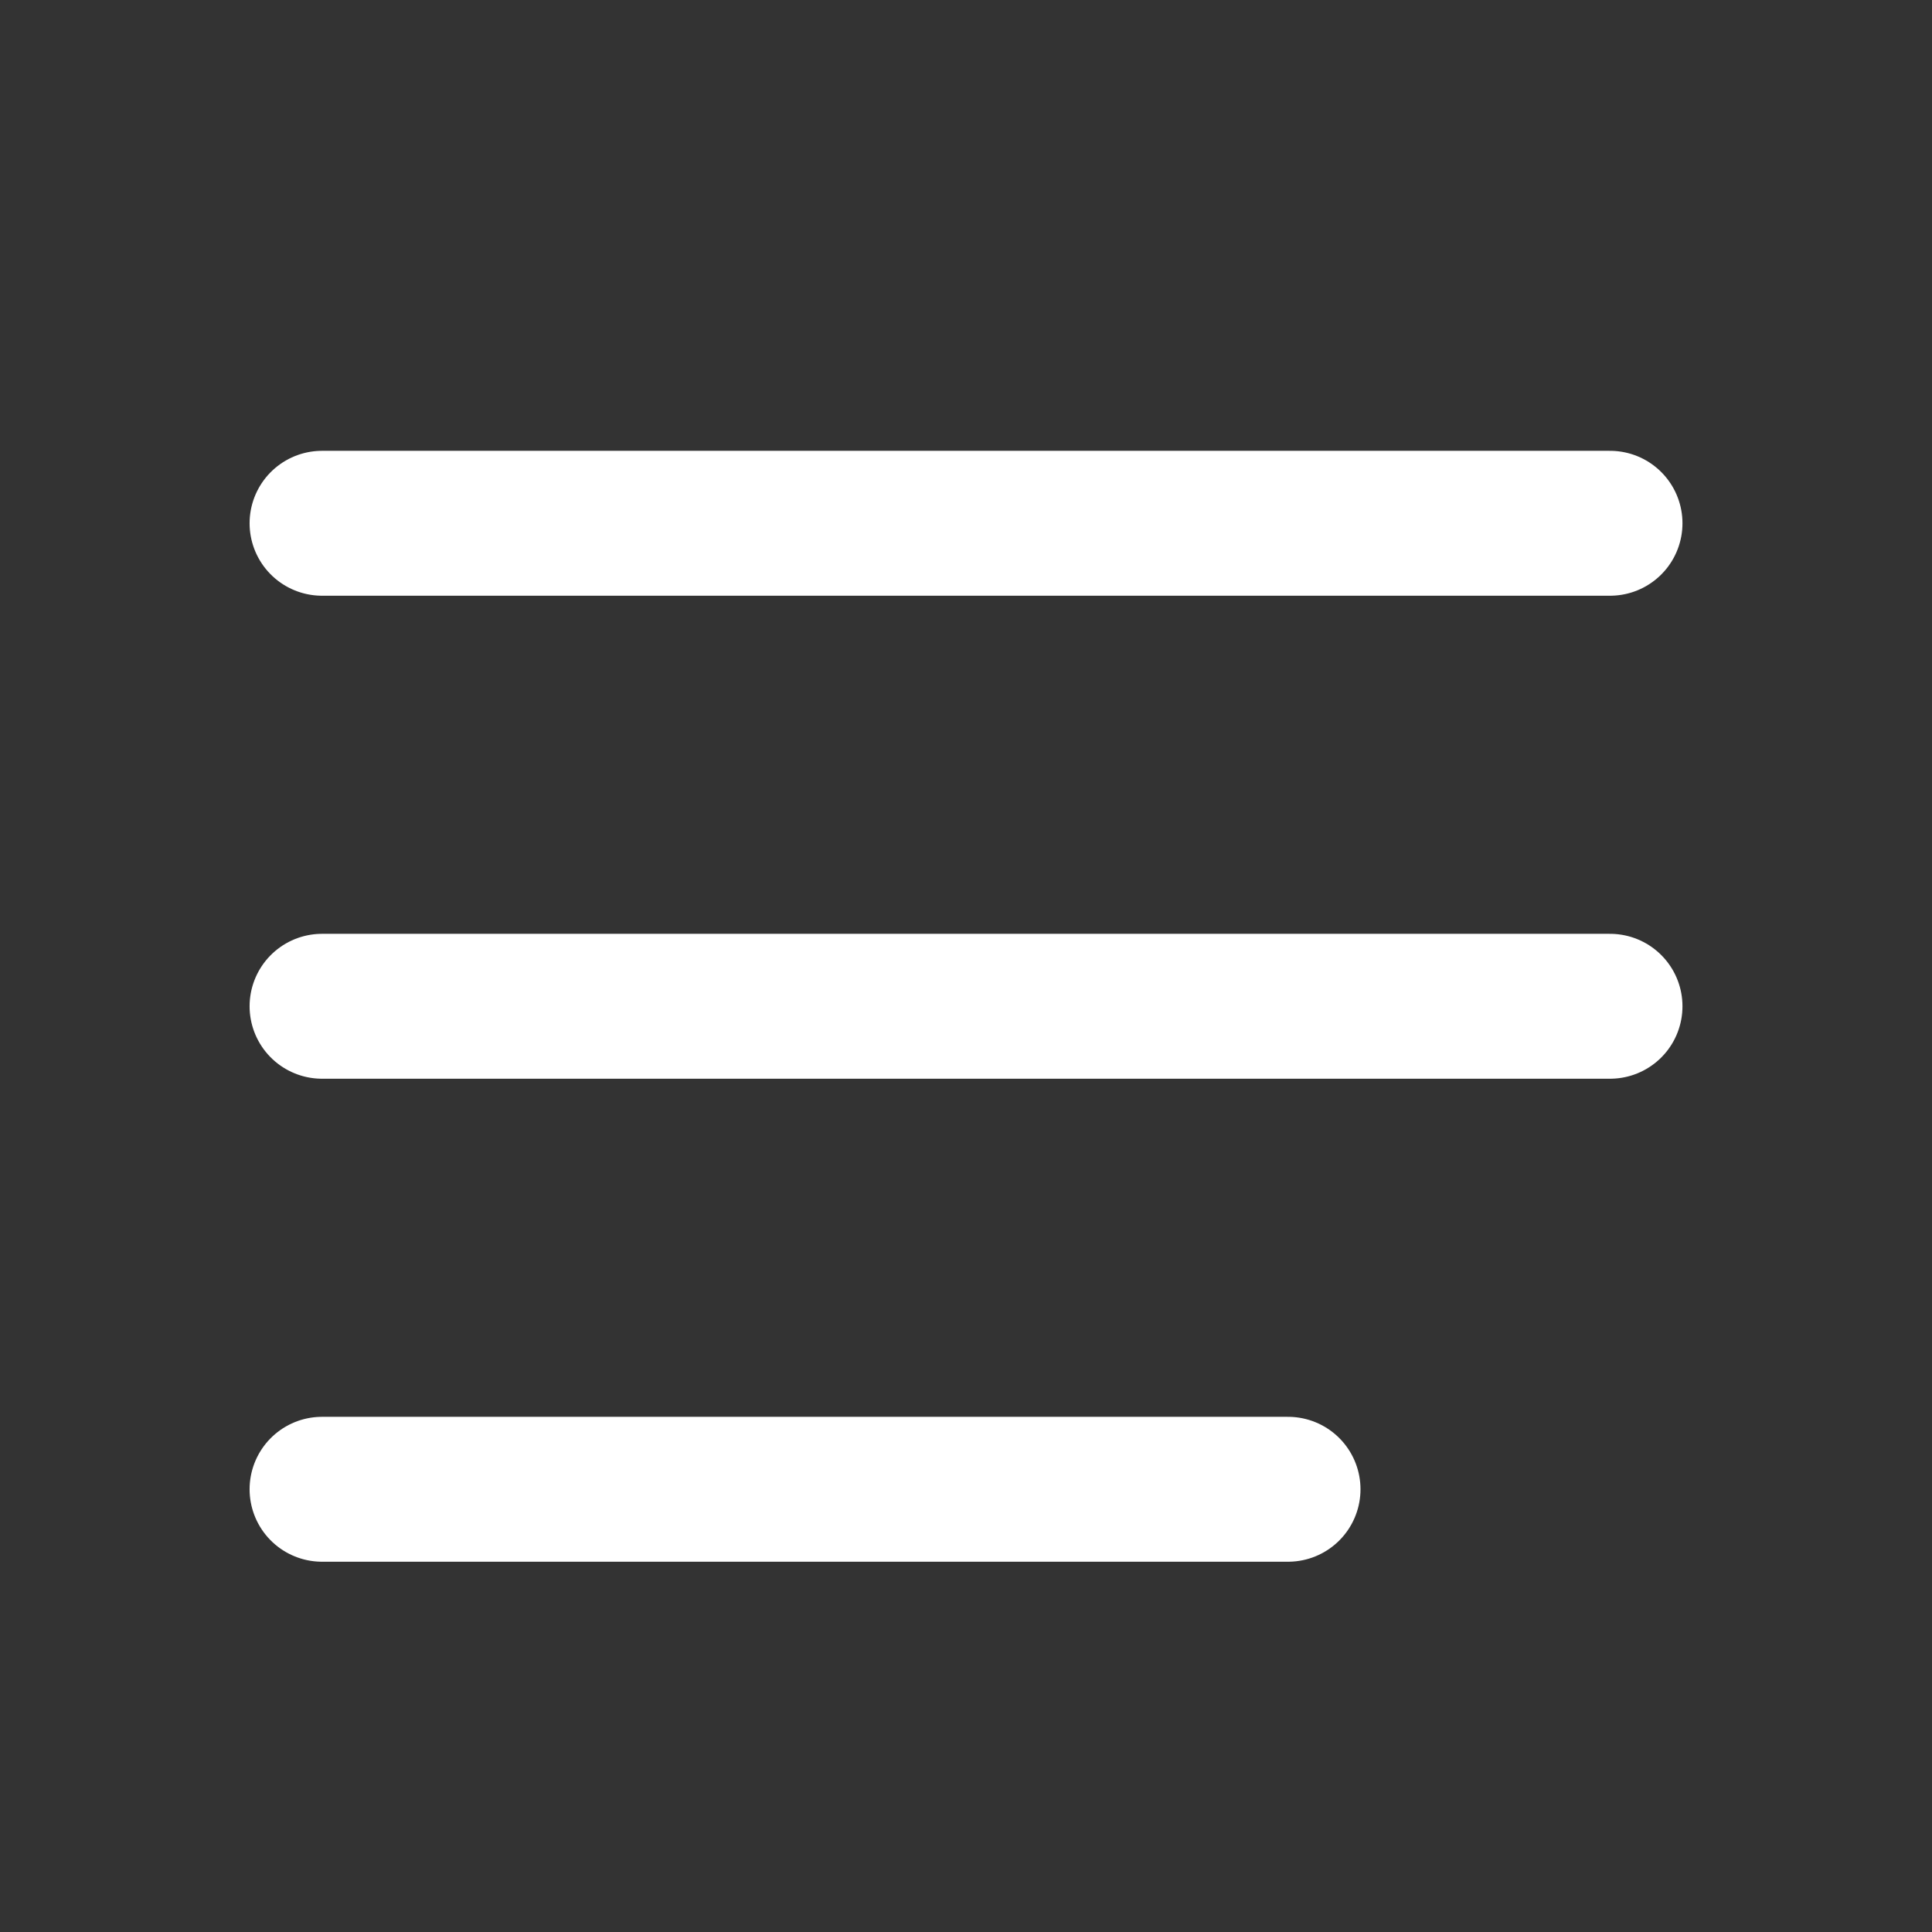
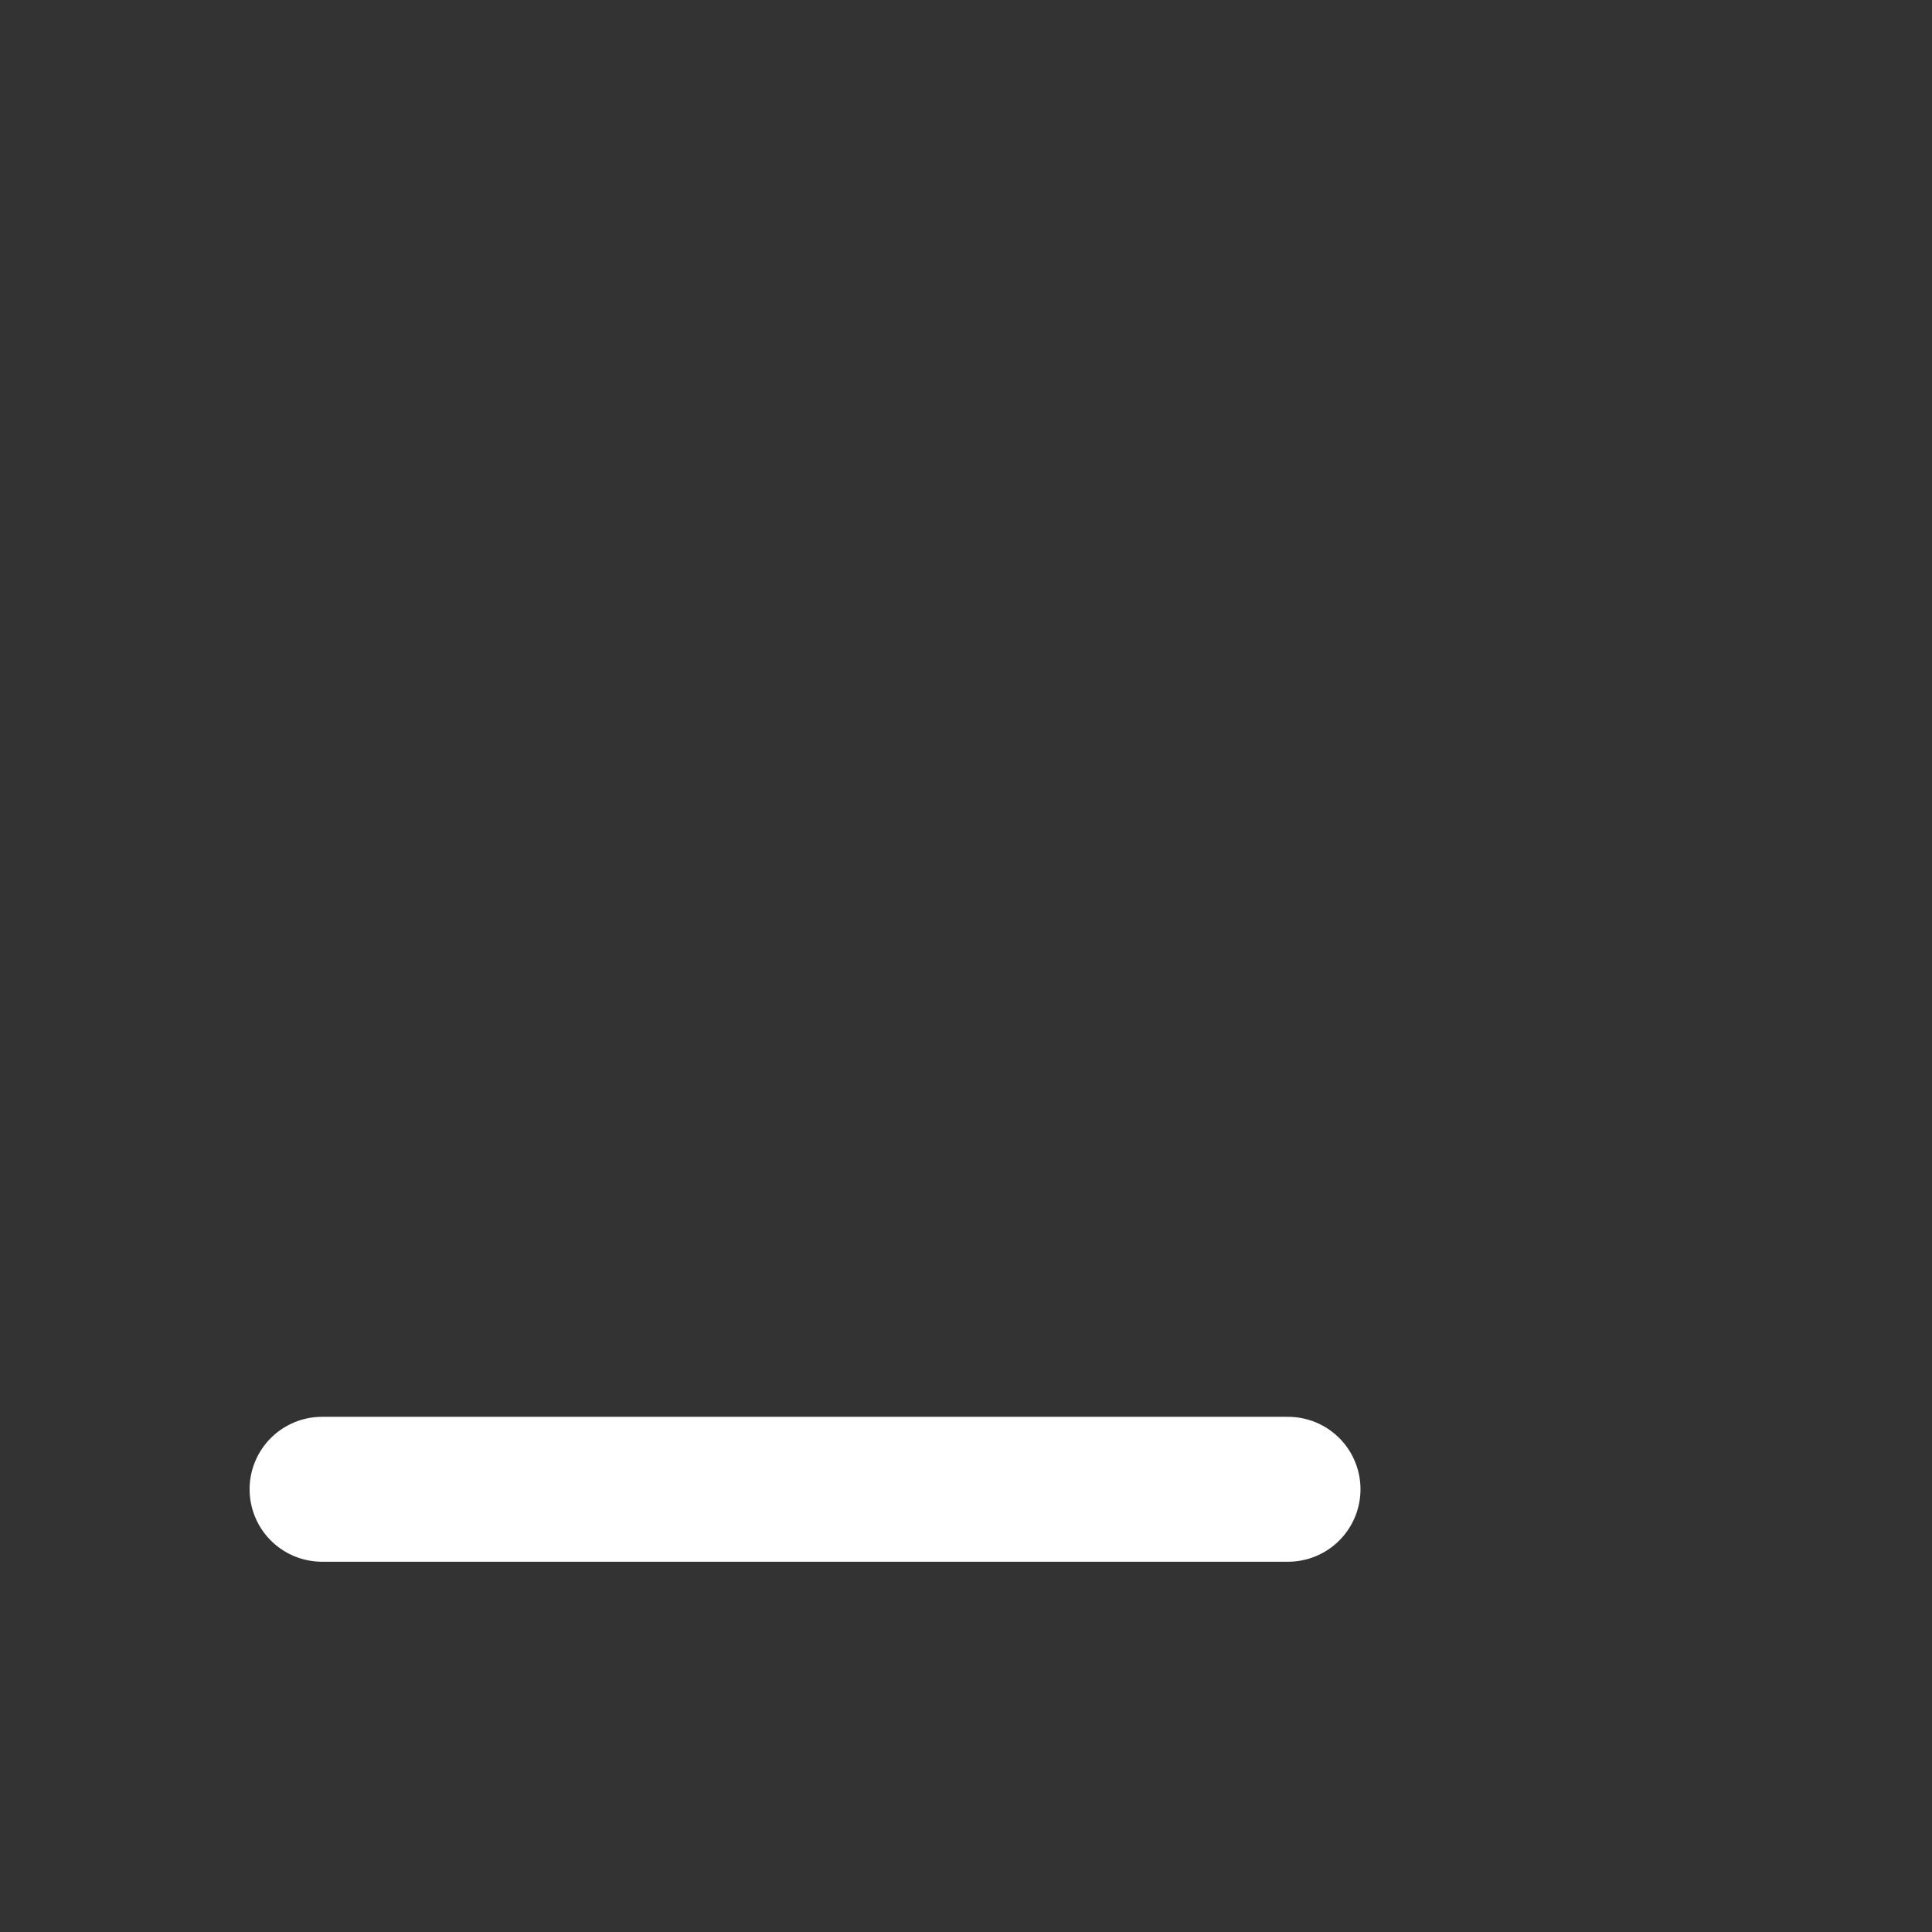
<svg xmlns="http://www.w3.org/2000/svg" width="32" height="32" viewBox="0 0 32 32" fill="none">
  <rect x="0" y="0" width="32" height="32" fill="#333333" stroke="none" />
-   <path d="M5.334 16.667H26.667" stroke="white" stroke-width="2.4" stroke-linecap="round" stroke-linejoin="round" />
-   <path d="M5.334 8.667H26.667" stroke="white" stroke-width="2.4" stroke-linecap="round" stroke-linejoin="round" />
  <path d="M21.334 24.667H5.334" stroke="white" stroke-width="2.4" stroke-linecap="round" stroke-linejoin="round" />
</svg>